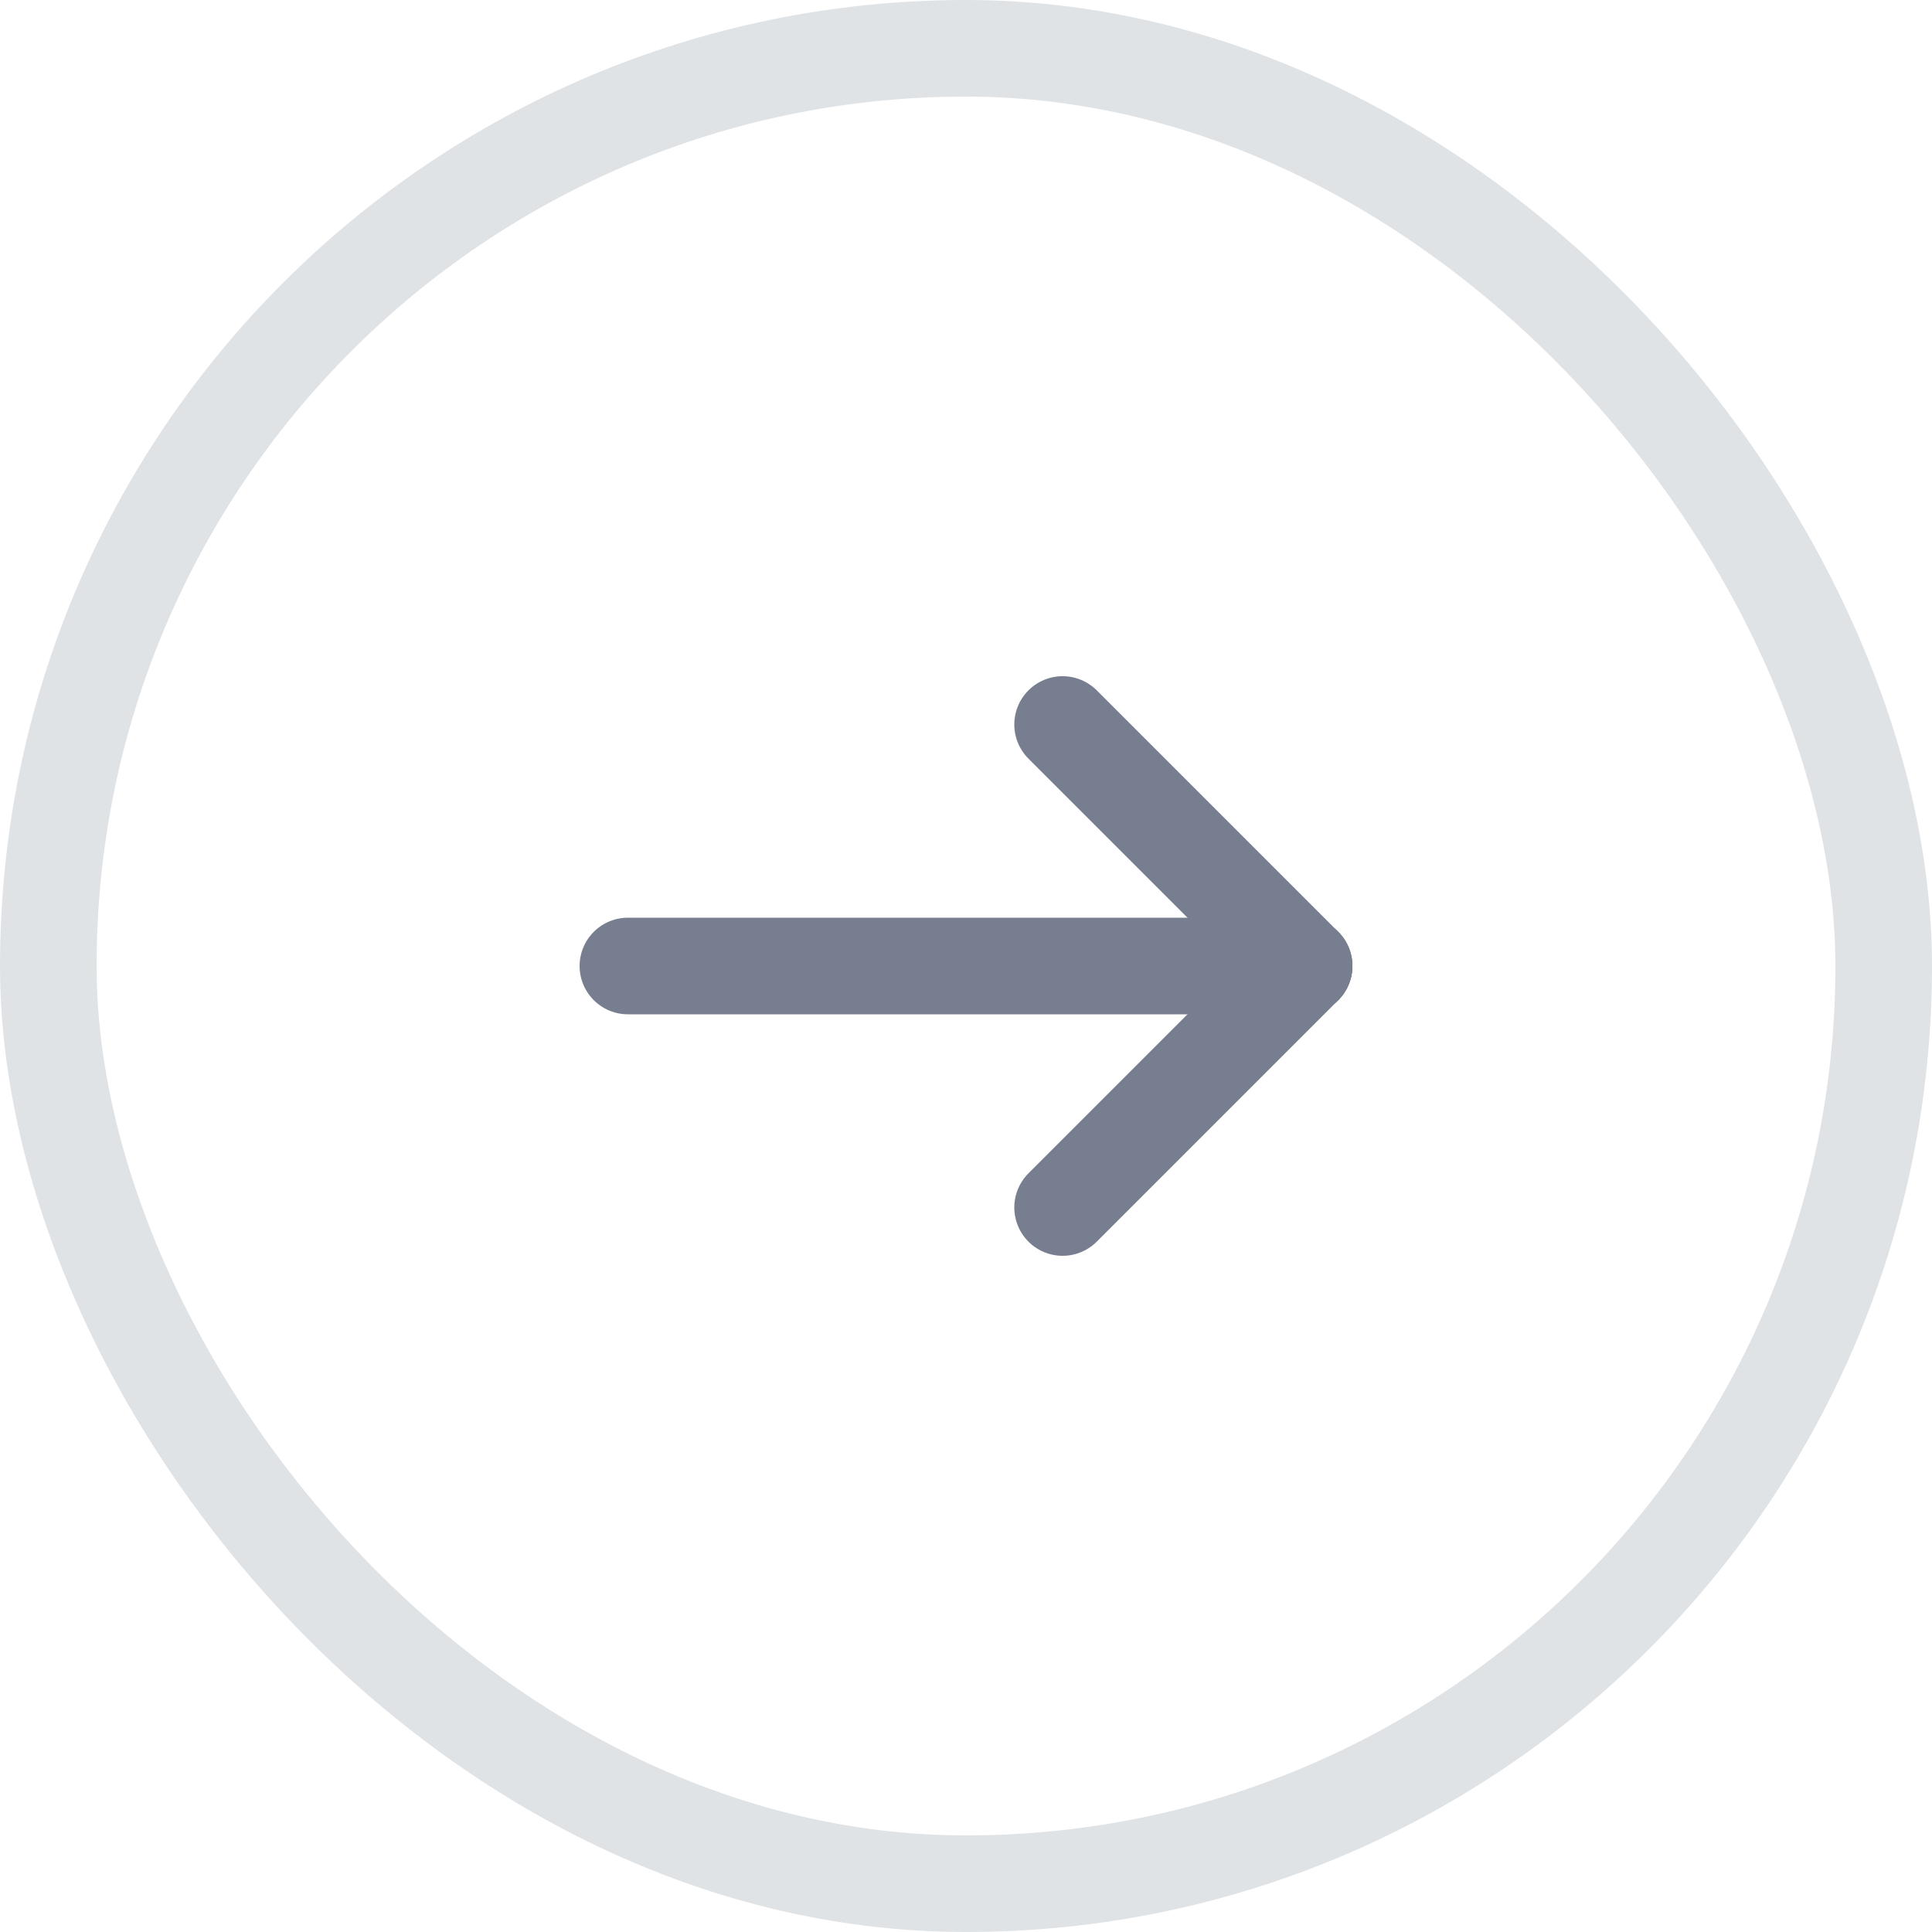
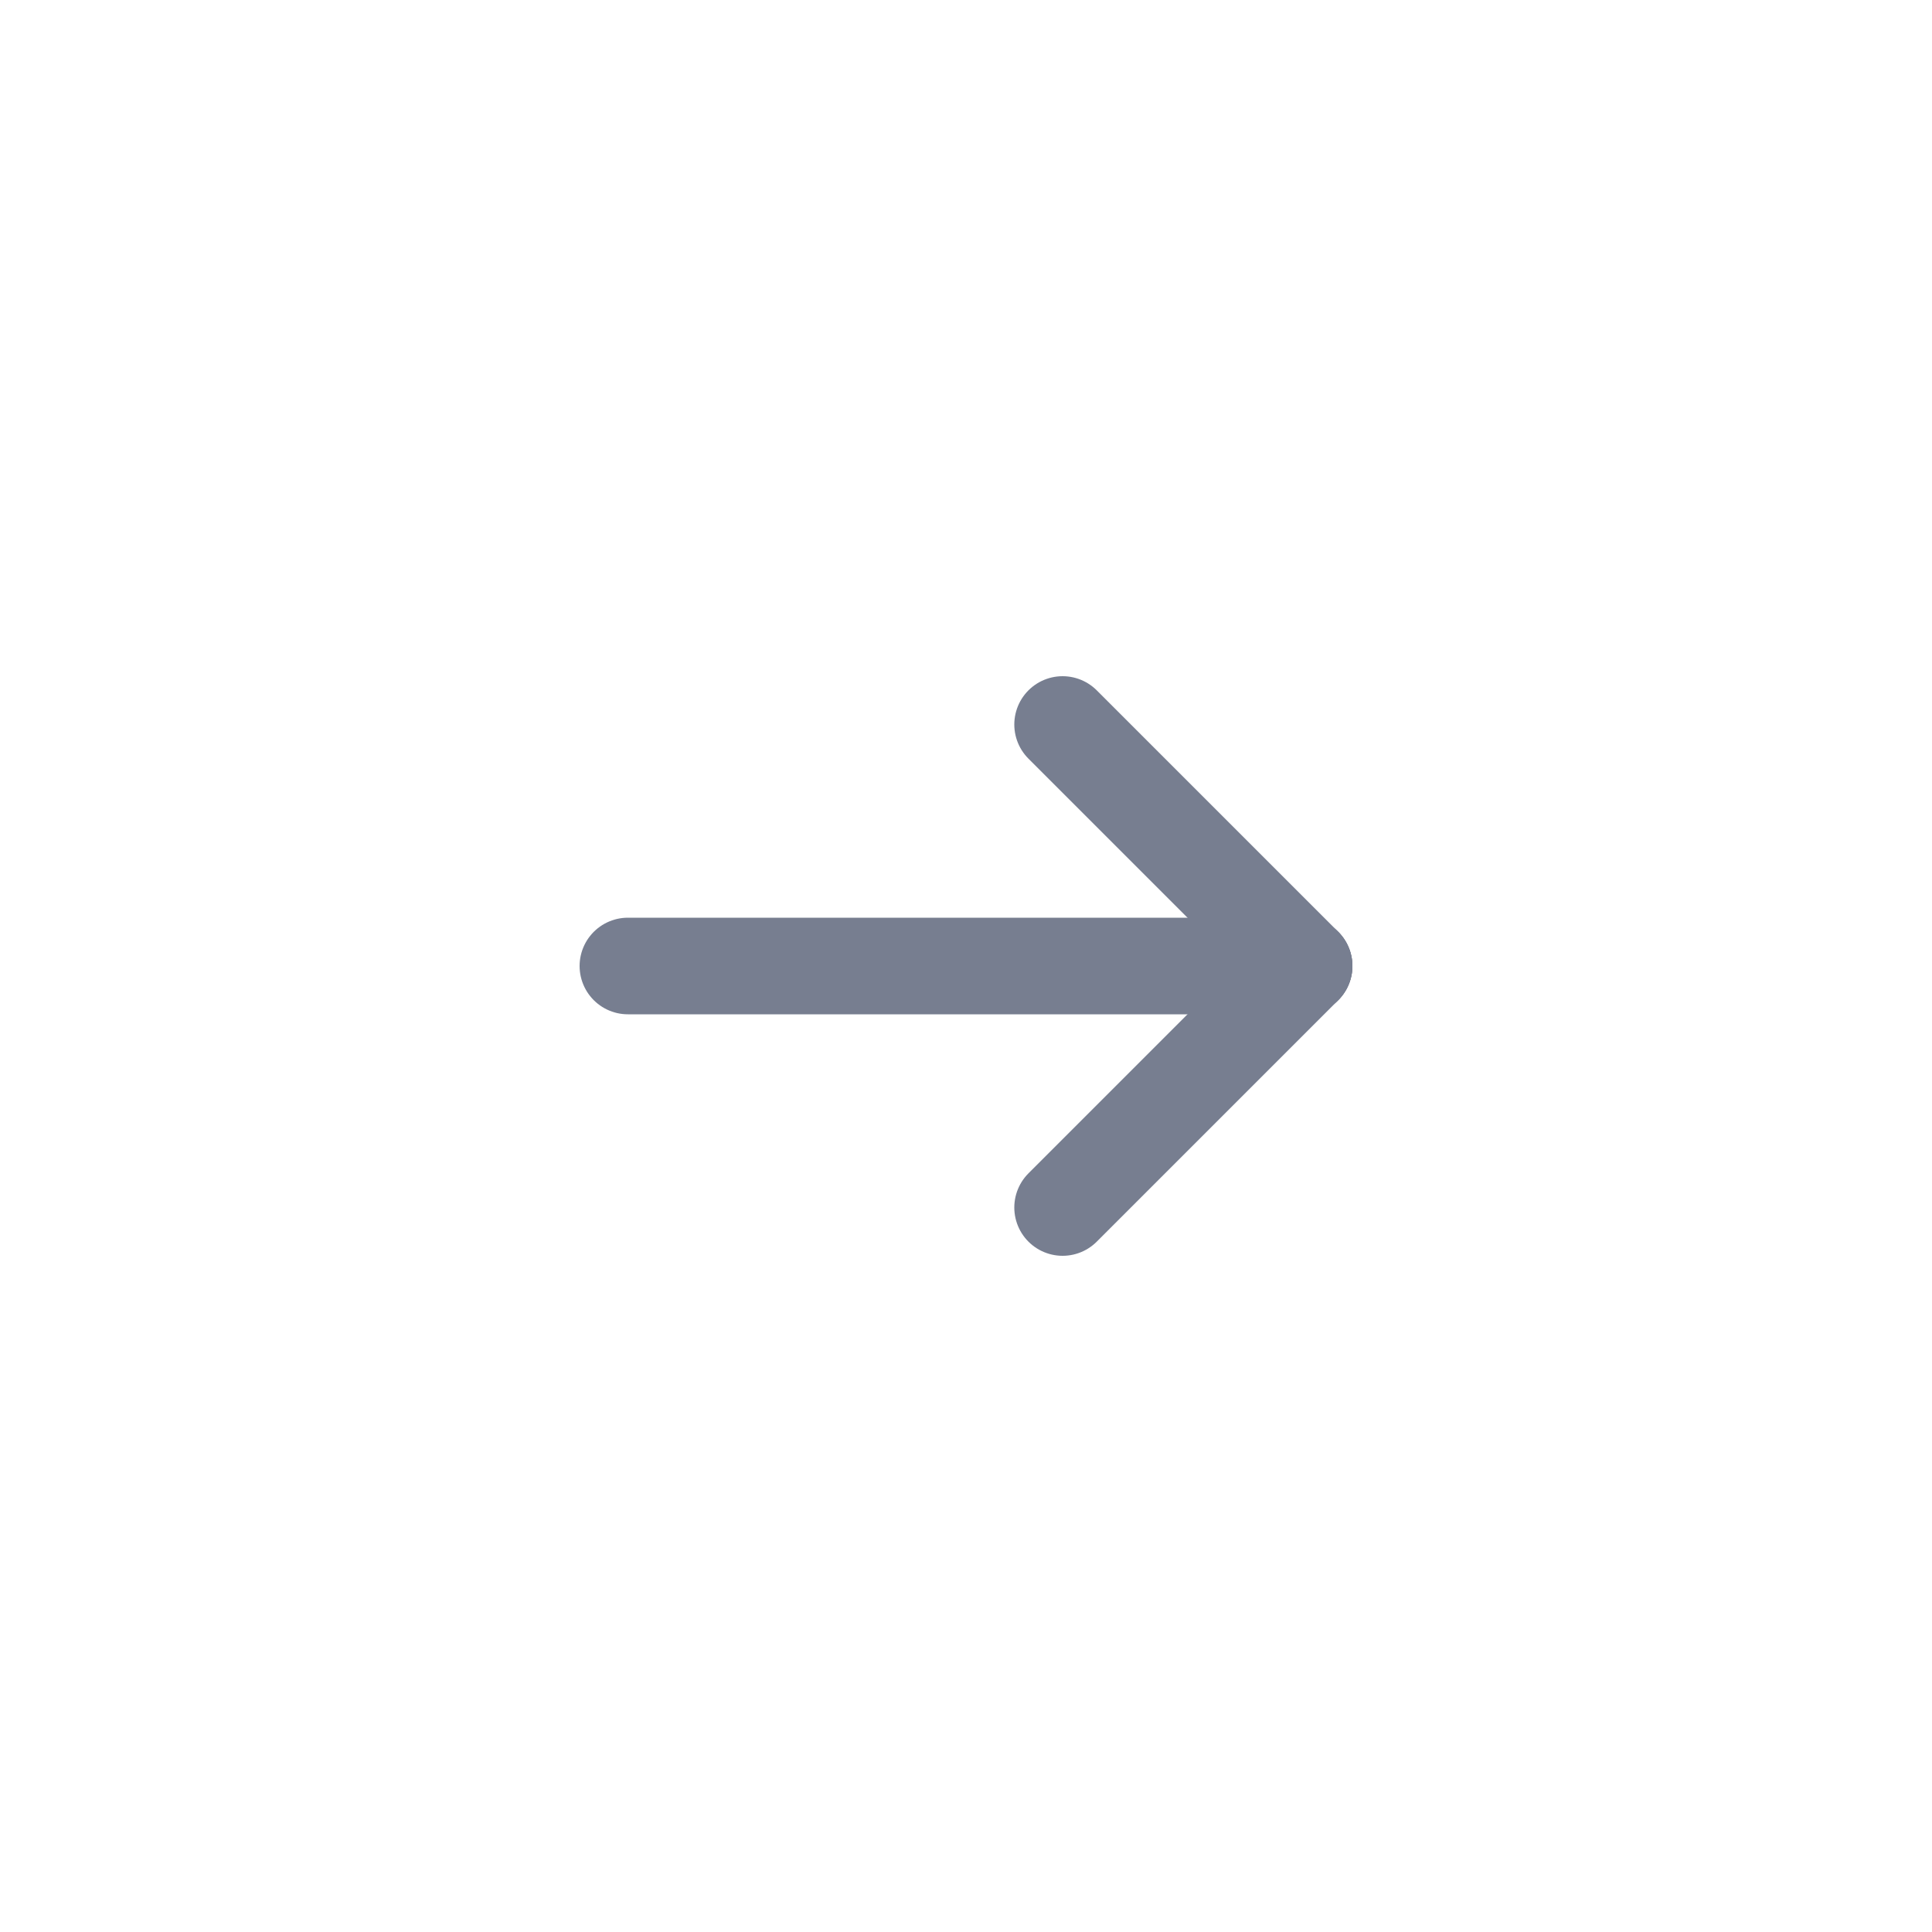
<svg xmlns="http://www.w3.org/2000/svg" width="40" height="40" viewBox="0 0 40 40" fill="none">
-   <rect x="1" y="1" width="38" height="38" rx="19" stroke="#DFE3E6" stroke-width="2" />
  <path d="M27 20H13" stroke="#777E90" stroke-width="2" stroke-linecap="round" stroke-linejoin="round" />
  <path d="M22 25L27 20" stroke="#777E90" stroke-width="2" stroke-linecap="round" stroke-linejoin="round" />
  <path d="M22 15L27 20" stroke="#777E90" stroke-width="2" stroke-linecap="round" stroke-linejoin="round" />
</svg>